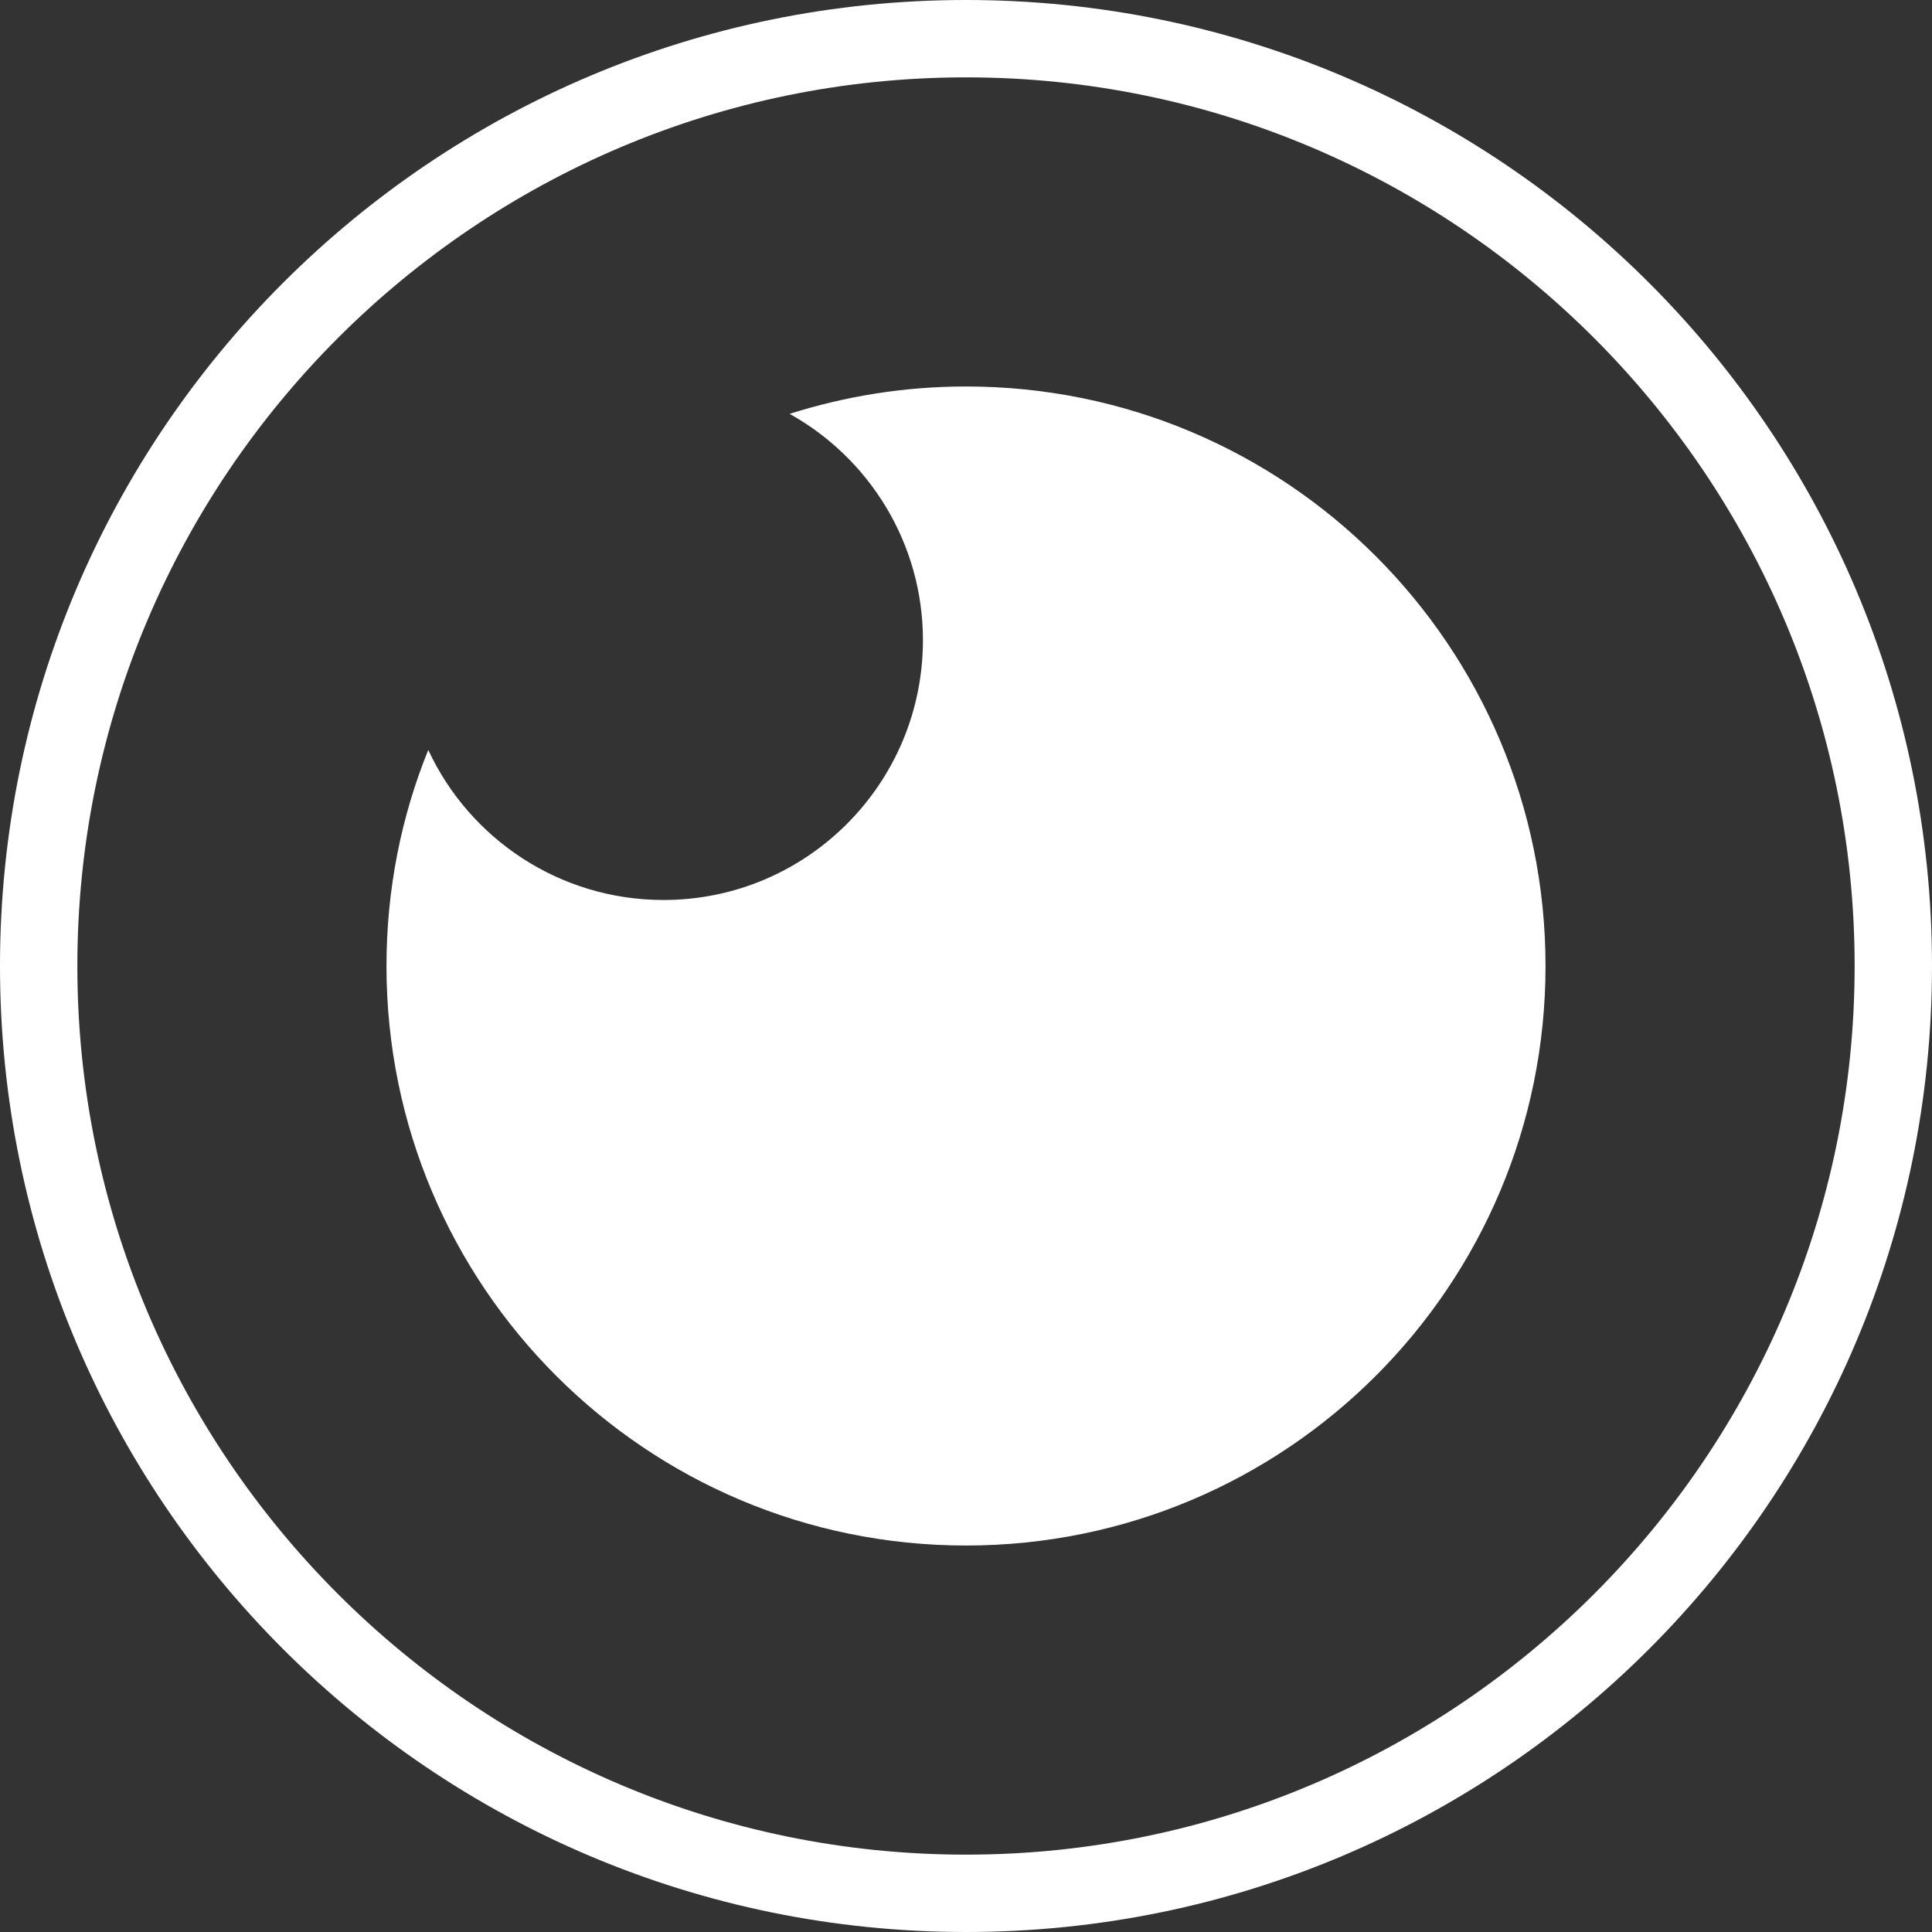
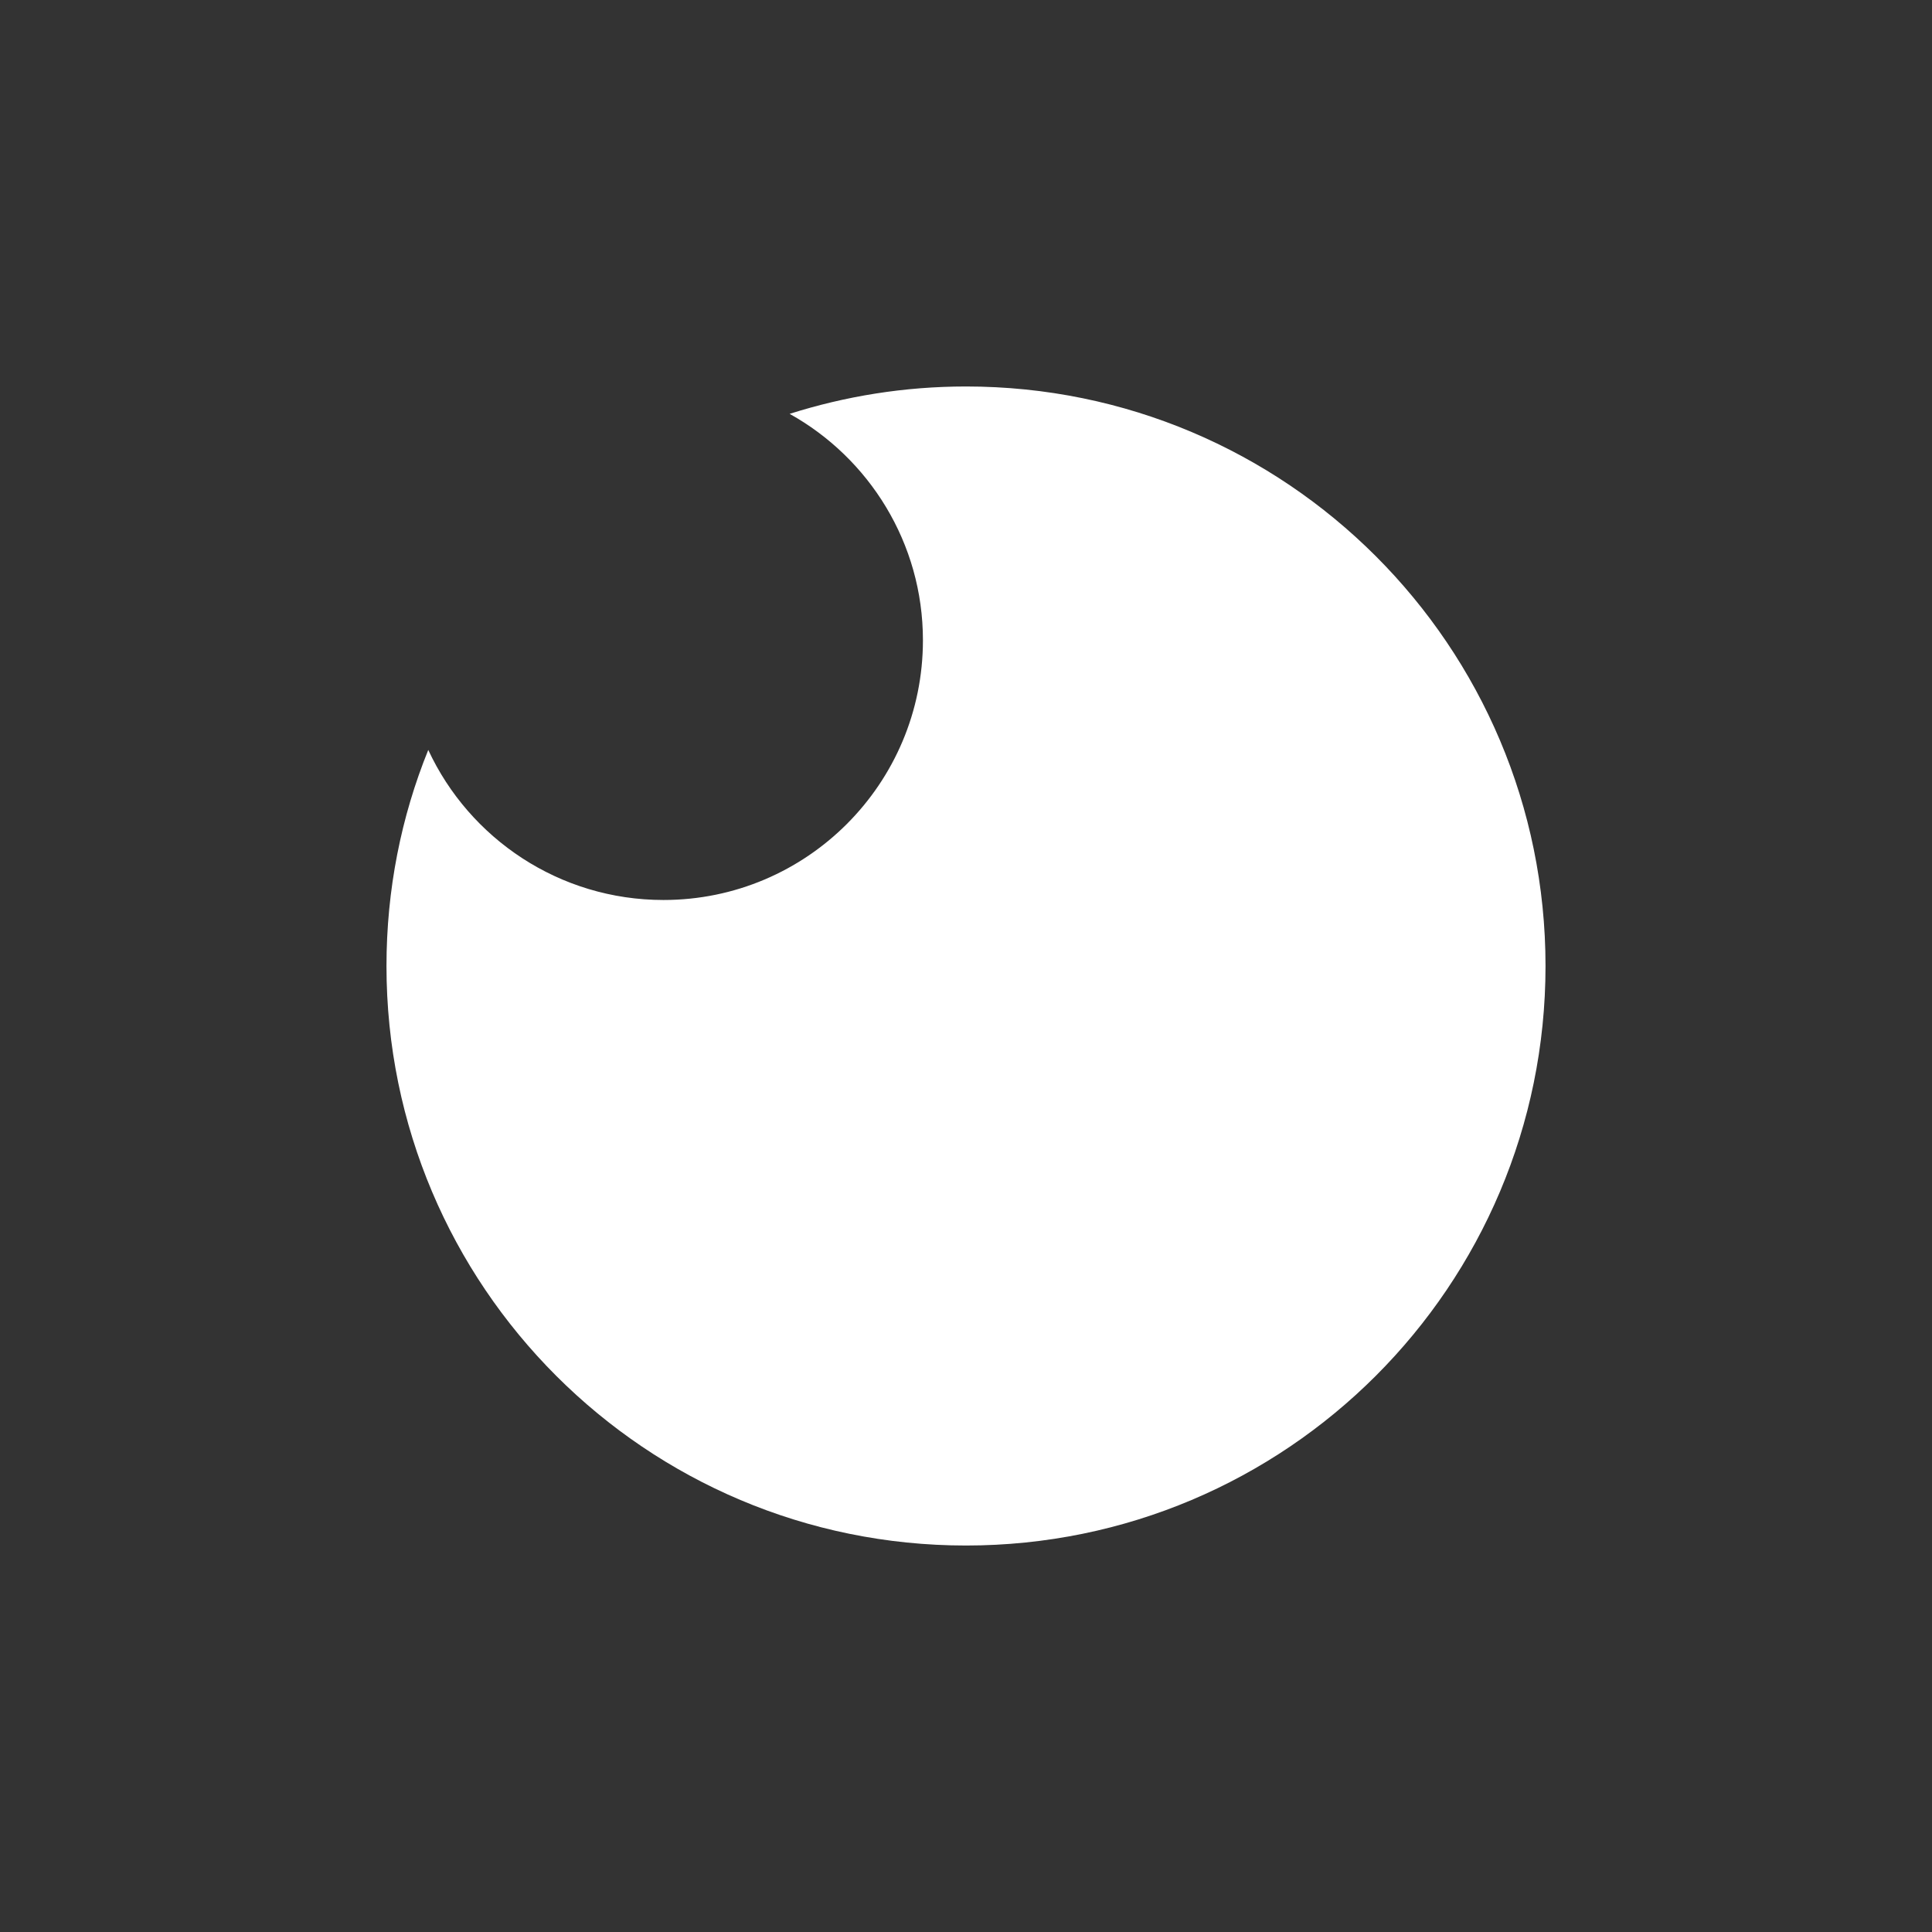
<svg xmlns="http://www.w3.org/2000/svg" width="24pt" height="24pt" viewBox="0 0 24 24" version="1.1">
  <rect x="0" y="0" width="24" height="24" fill="#333333" stroke="none" />
  <g id="surface1">
    <path style=" stroke:none;fill-rule:nonzero;fill:rgb(100%,100%,100%);fill-opacity:1;" d="M 5.32 9.316 C 5.832 10.418 6.949 11.18 8.242 11.18 C 10.023 11.18 11.465 9.734 11.465 7.953 C 11.465 6.746 10.797 5.691 9.809 5.141 C 10.5 4.922 11.234 4.801 12 4.801 C 15.977 4.801 19.199 8.023 19.199 12 C 19.199 15.977 15.977 19.199 12 19.199 C 8.023 19.199 4.801 15.977 4.801 12 C 4.801 11.051 4.984 10.145 5.32 9.316 " />
-     <path style=" stroke:none;fill-rule:nonzero;fill:rgb(100%,100%,100%);fill-opacity:1;" d="M 12 0 C 5.375 0 0 5.371 0 12 C 0 18.625 5.375 24 12 24 C 18.629 24 24 18.625 24 12 C 24 5.371 18.629 0 12 0 M 12 0.961 C 18.086 0.961 23.039 5.914 23.039 12 C 23.039 18.086 18.086 23.039 12 23.039 C 5.914 23.039 0.961 18.086 0.961 12 C 0.961 5.914 5.914 0.961 12 0.961 " />
  </g>
</svg>